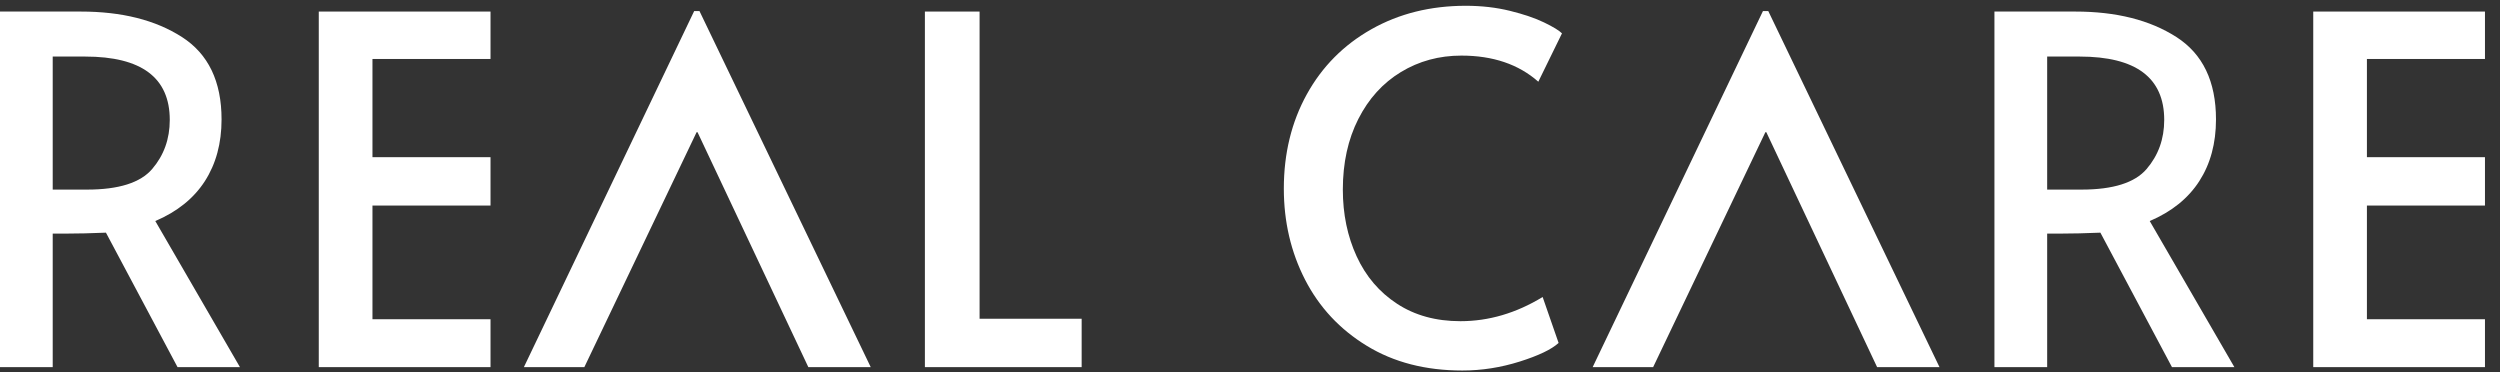
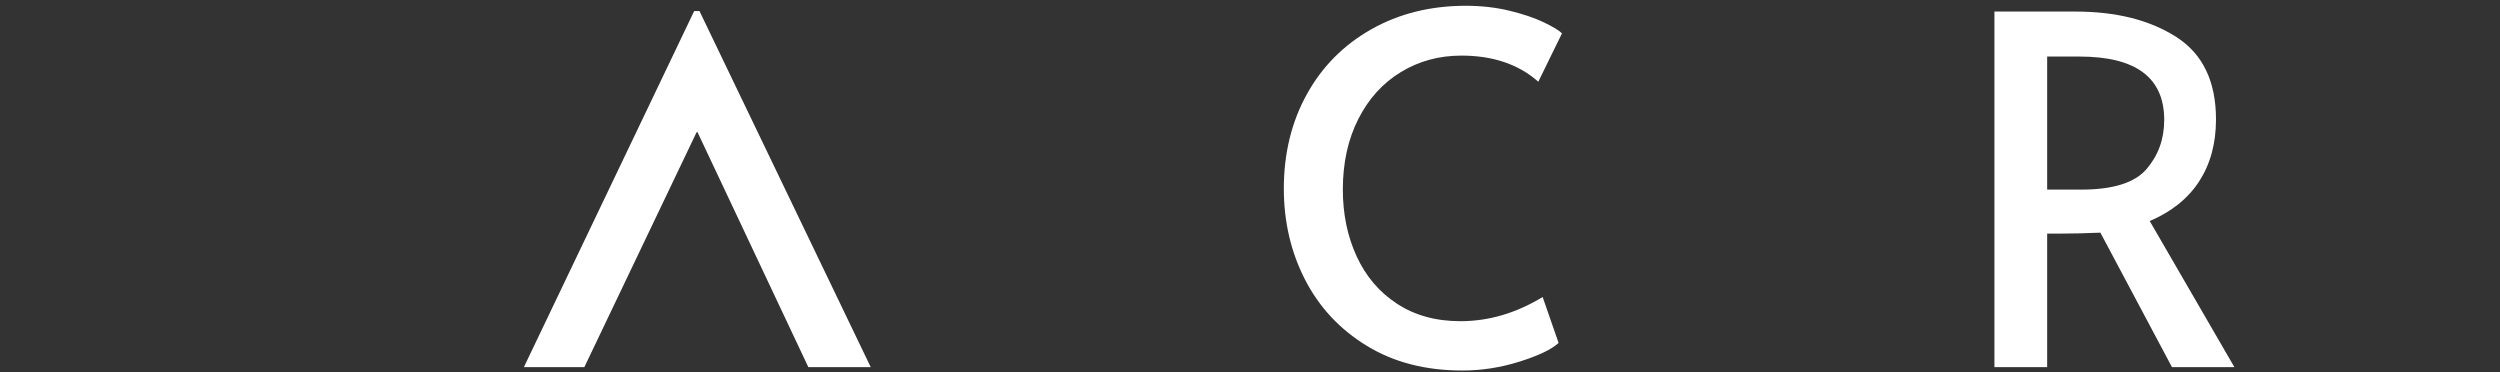
<svg xmlns="http://www.w3.org/2000/svg" width="141" height="21" viewBox="0 0 141 21" fill="none">
  <rect x="0" y="0" width="141" height="21" fill="#333333" stroke="none" />
-   <path d="M10.013 20.706L5.975 13.122C5.139 13.157 4.393 13.175 3.737 13.175H2.973V20.706H0V0.652H4.556C6.867 0.652 8.768 1.129 10.257 2.086C11.749 3.04 12.496 4.591 12.496 6.736C12.496 8.083 12.181 9.242 11.555 10.216C10.928 11.189 9.995 11.939 8.759 12.467L13.533 20.706H10.013ZM4.912 10.693C6.693 10.693 7.917 10.307 8.581 9.534C9.243 8.76 9.575 7.838 9.575 6.764C9.575 4.382 7.984 3.19 4.801 3.19H2.973V10.693H4.912Z" fill="white" />
-   <path d="M17.979 0.652H27.665V3.326H21.007V8.865H27.665V11.593H21.007V18.005H27.665V20.706H17.979V0.652Z" fill="white" />
  <path d="M39.451 0.625H39.151L29.547 20.706H32.957L39.288 7.457H39.341L45.59 20.706H49.109L39.451 0.625Z" fill="white" />
-   <path d="M99.731 0.625H99.43L89.826 20.706H93.237L99.567 7.457H99.621L105.869 20.706H109.388L99.731 0.625Z" fill="white" />
-   <path d="M52.164 0.652H55.248V17.977H61.005V20.706H52.164V0.652Z" fill="white" />
  <path d="M77.089 19.505C75.569 18.579 74.41 17.336 73.609 15.781C72.809 14.226 72.408 12.512 72.408 10.638C72.408 8.656 72.841 6.883 73.704 5.319C74.568 3.755 75.783 2.532 77.347 1.649C78.91 0.767 80.685 0.326 82.668 0.326C83.558 0.326 84.39 0.422 85.164 0.612C85.936 0.803 86.578 1.021 87.087 1.267C87.597 1.513 87.933 1.718 88.096 1.881L86.761 4.609C85.65 3.627 84.203 3.136 82.422 3.136C81.167 3.136 80.03 3.445 79.012 4.063C77.993 4.681 77.193 5.563 76.61 6.711C76.028 7.856 75.736 9.184 75.736 10.693C75.736 12.076 75.996 13.331 76.515 14.458C77.034 15.587 77.792 16.477 78.794 17.132C79.793 17.787 80.985 18.115 82.368 18.115C83.968 18.115 85.513 17.66 87.005 16.751L87.905 19.342C87.507 19.707 86.774 20.057 85.709 20.393C84.645 20.728 83.568 20.897 82.476 20.897C80.402 20.897 78.607 20.433 77.089 19.505Z" fill="white" />
  <path d="M122.499 20.706L118.462 13.122C117.625 13.157 116.879 13.175 116.223 13.175H115.46V20.706H112.486V0.652H117.043C119.353 0.652 121.254 1.129 122.744 2.086C124.236 3.04 124.982 4.591 124.982 6.736C124.982 8.083 124.668 9.242 124.041 10.216C123.414 11.189 122.481 11.939 121.245 12.467L126.019 20.706H122.499ZM117.398 10.693C119.179 10.693 120.403 10.307 121.067 9.534C121.73 8.76 122.062 7.838 122.062 6.764C122.062 4.382 120.47 3.19 117.287 3.19H115.46V10.693H117.398Z" fill="white" />
-   <path d="M130.467 0.652H140.152V3.326H133.494V8.865H140.152V11.593H133.494V18.005H140.152V20.706H130.467V0.652Z" fill="white" />
</svg>